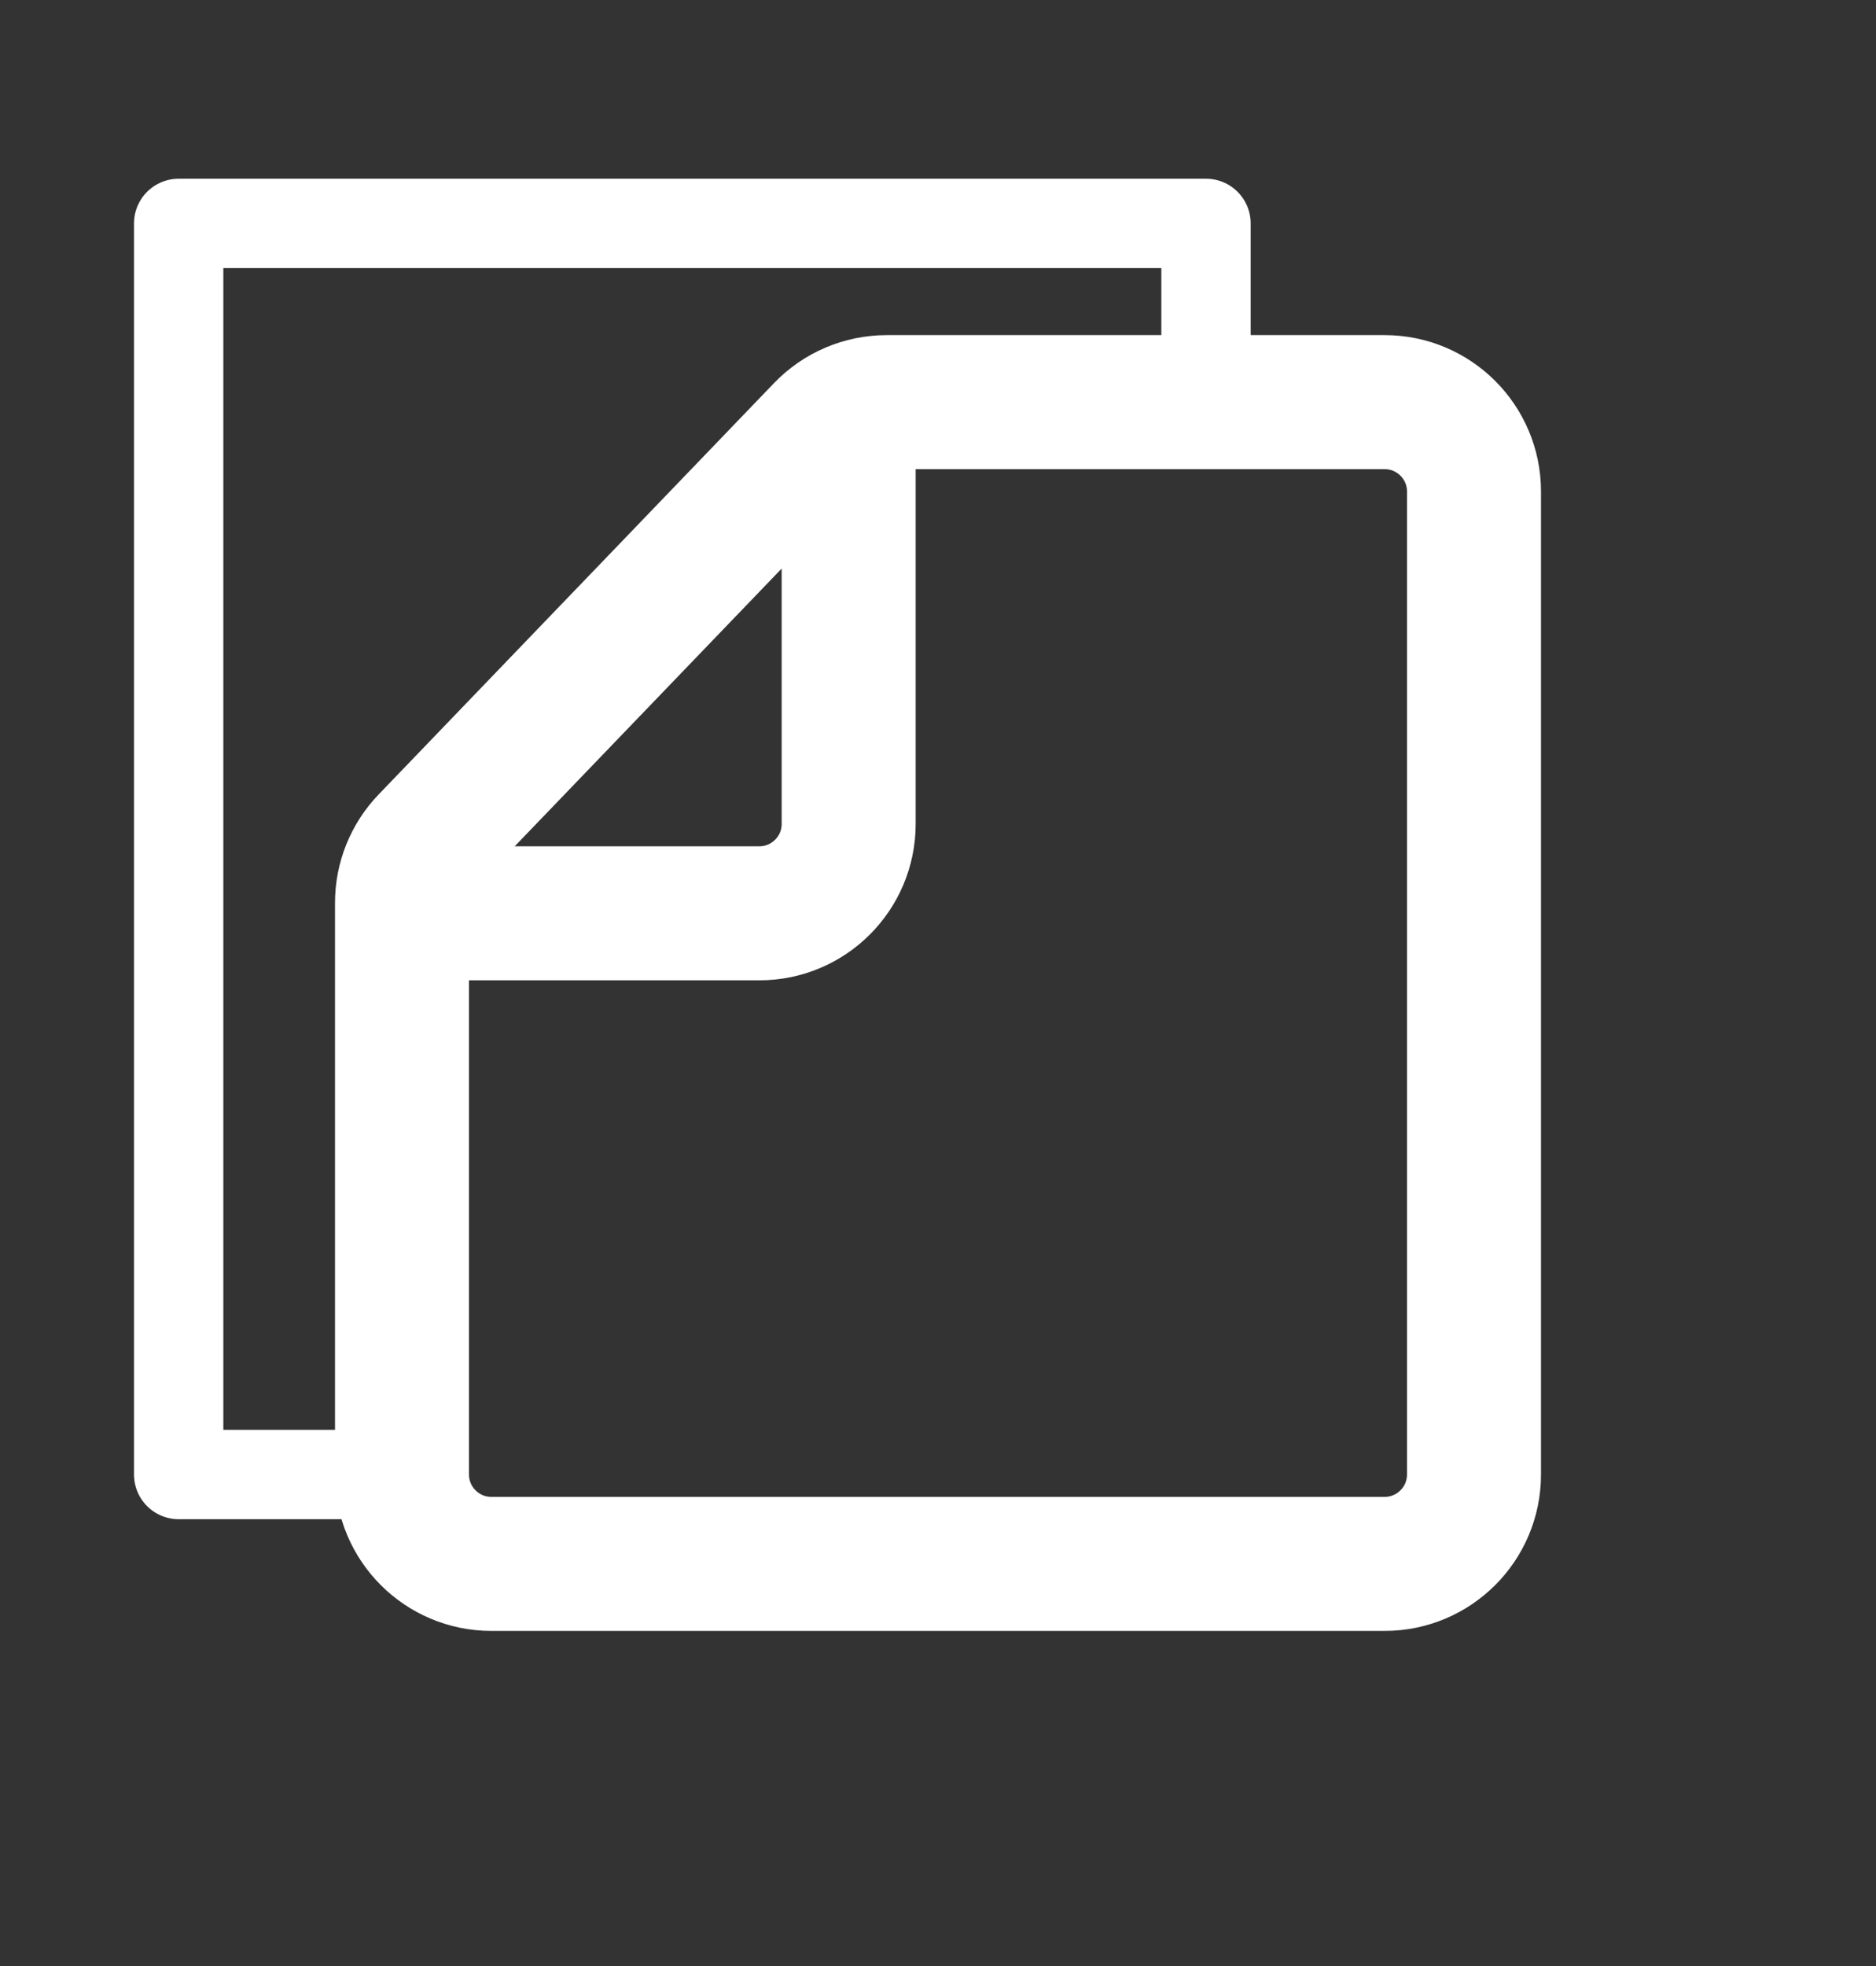
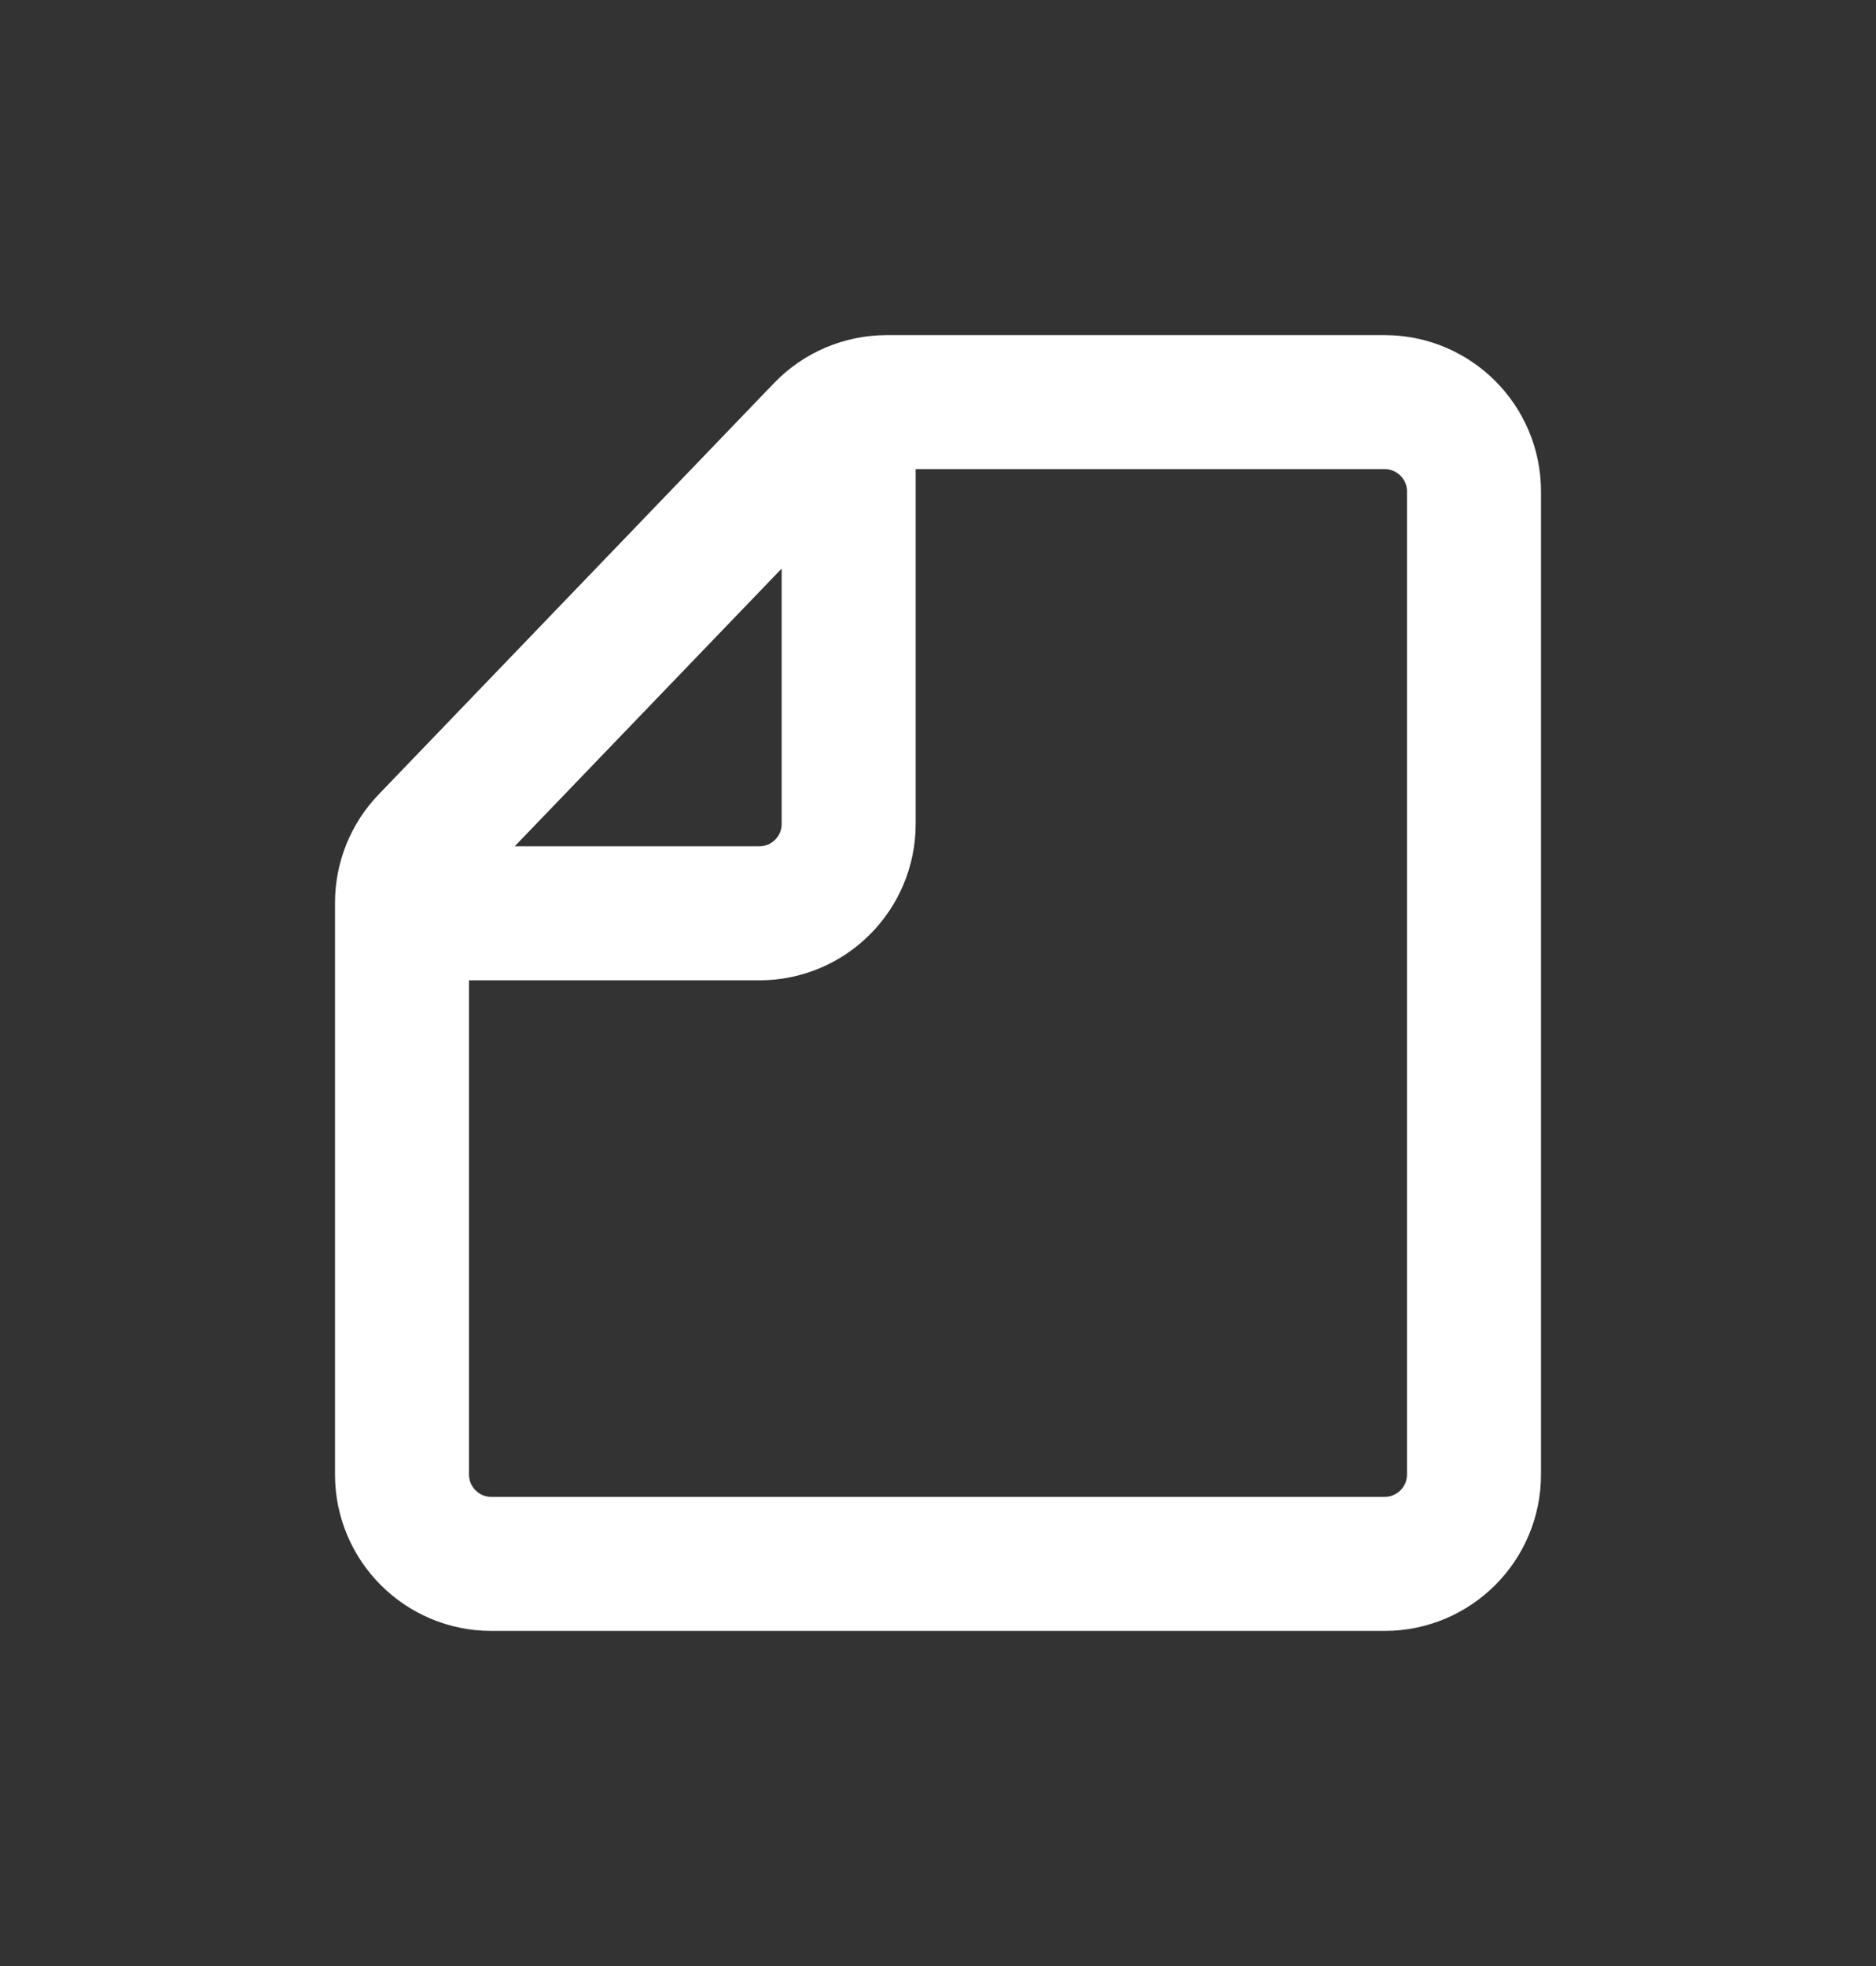
<svg xmlns="http://www.w3.org/2000/svg" width="21" height="22" viewBox="0 0 21 22" fill="none">
  <rect x="0" y="0" width="21" height="22" fill="#333333" stroke="none" />
  <g id="btn_icon">
    <path id="Vector 1" d="M5 10.22H8.5C9.052 10.22 9.5 9.772 9.5 9.22V5.02M5.5 17.5H15.5C16.052 17.5 16.5 17.052 16.5 16.5V5.5C16.5 4.948 16.052 4.5 15.5 4.5H9.926C9.654 4.5 9.393 4.611 9.205 4.807L4.779 9.41C4.6 9.596 4.5 9.844 4.5 10.103V16.5C4.5 17.052 4.948 17.5 5.5 17.5Z" stroke="white" stroke-width="1.5" stroke-linejoin="round" />
-     <path id="Vector 2" d="M4.5 16.5H2V2.5H13.5V4" stroke="white" stroke-linecap="round" stroke-linejoin="round" />
  </g>
</svg>